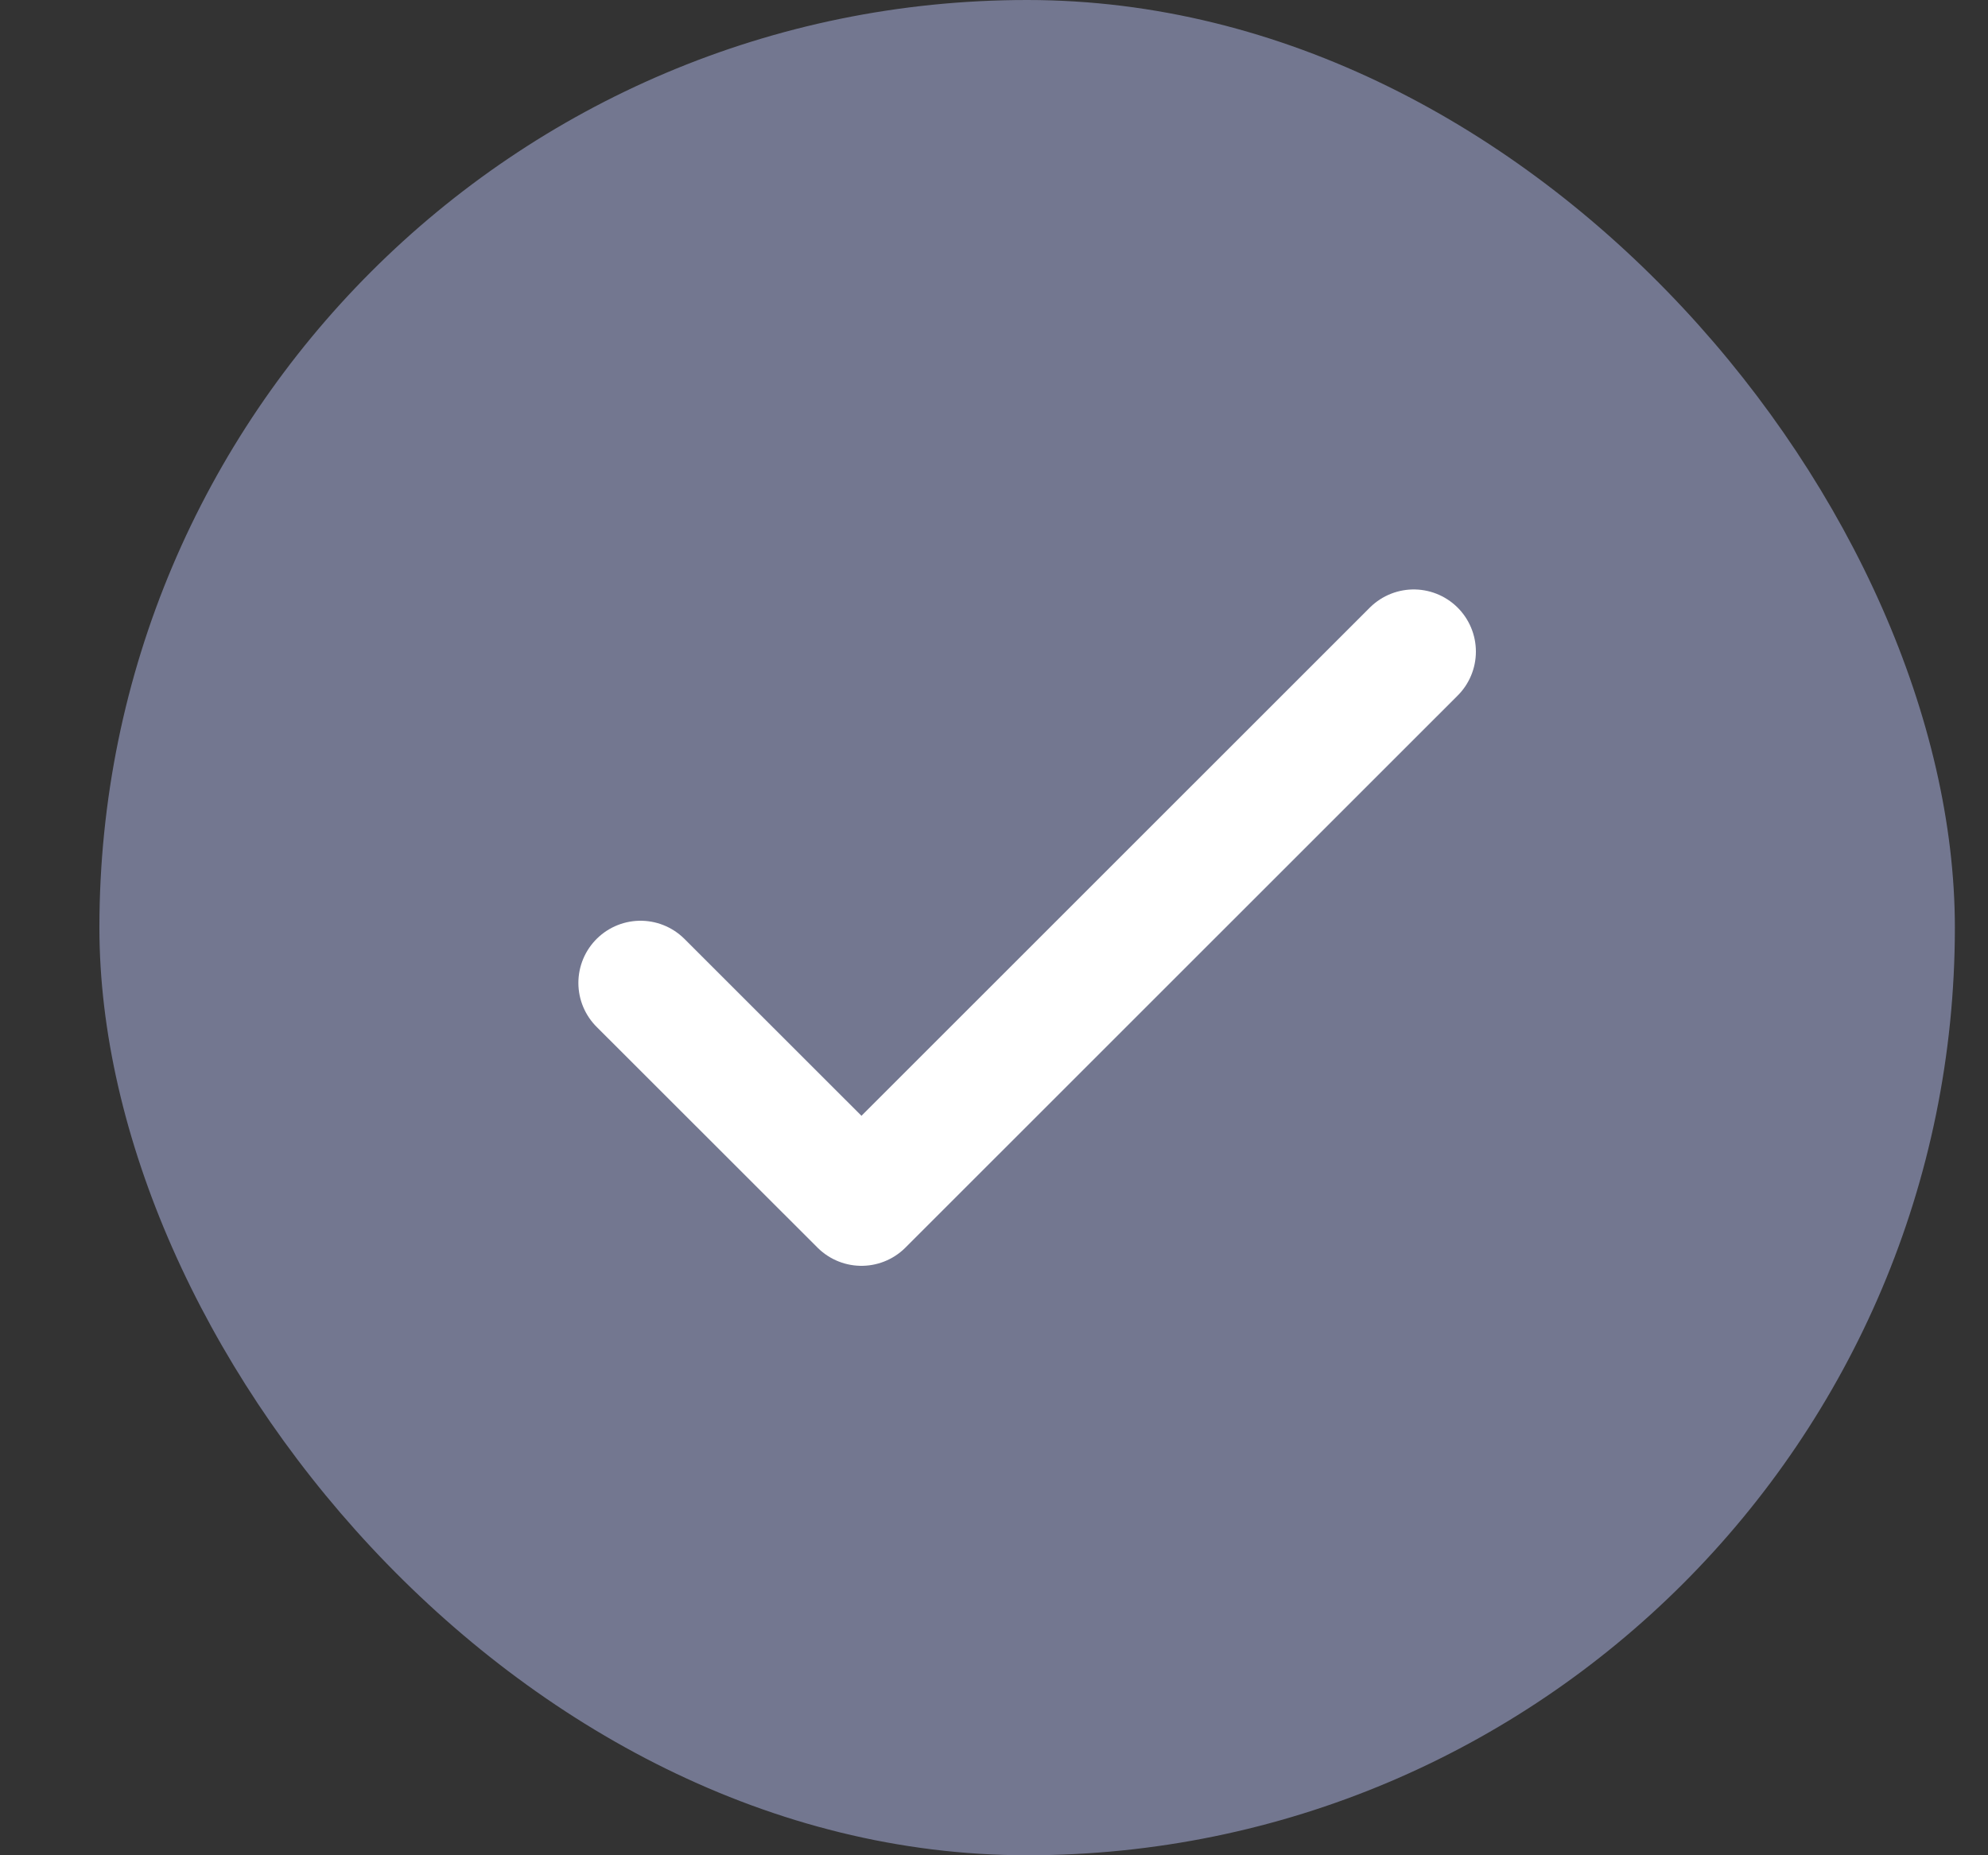
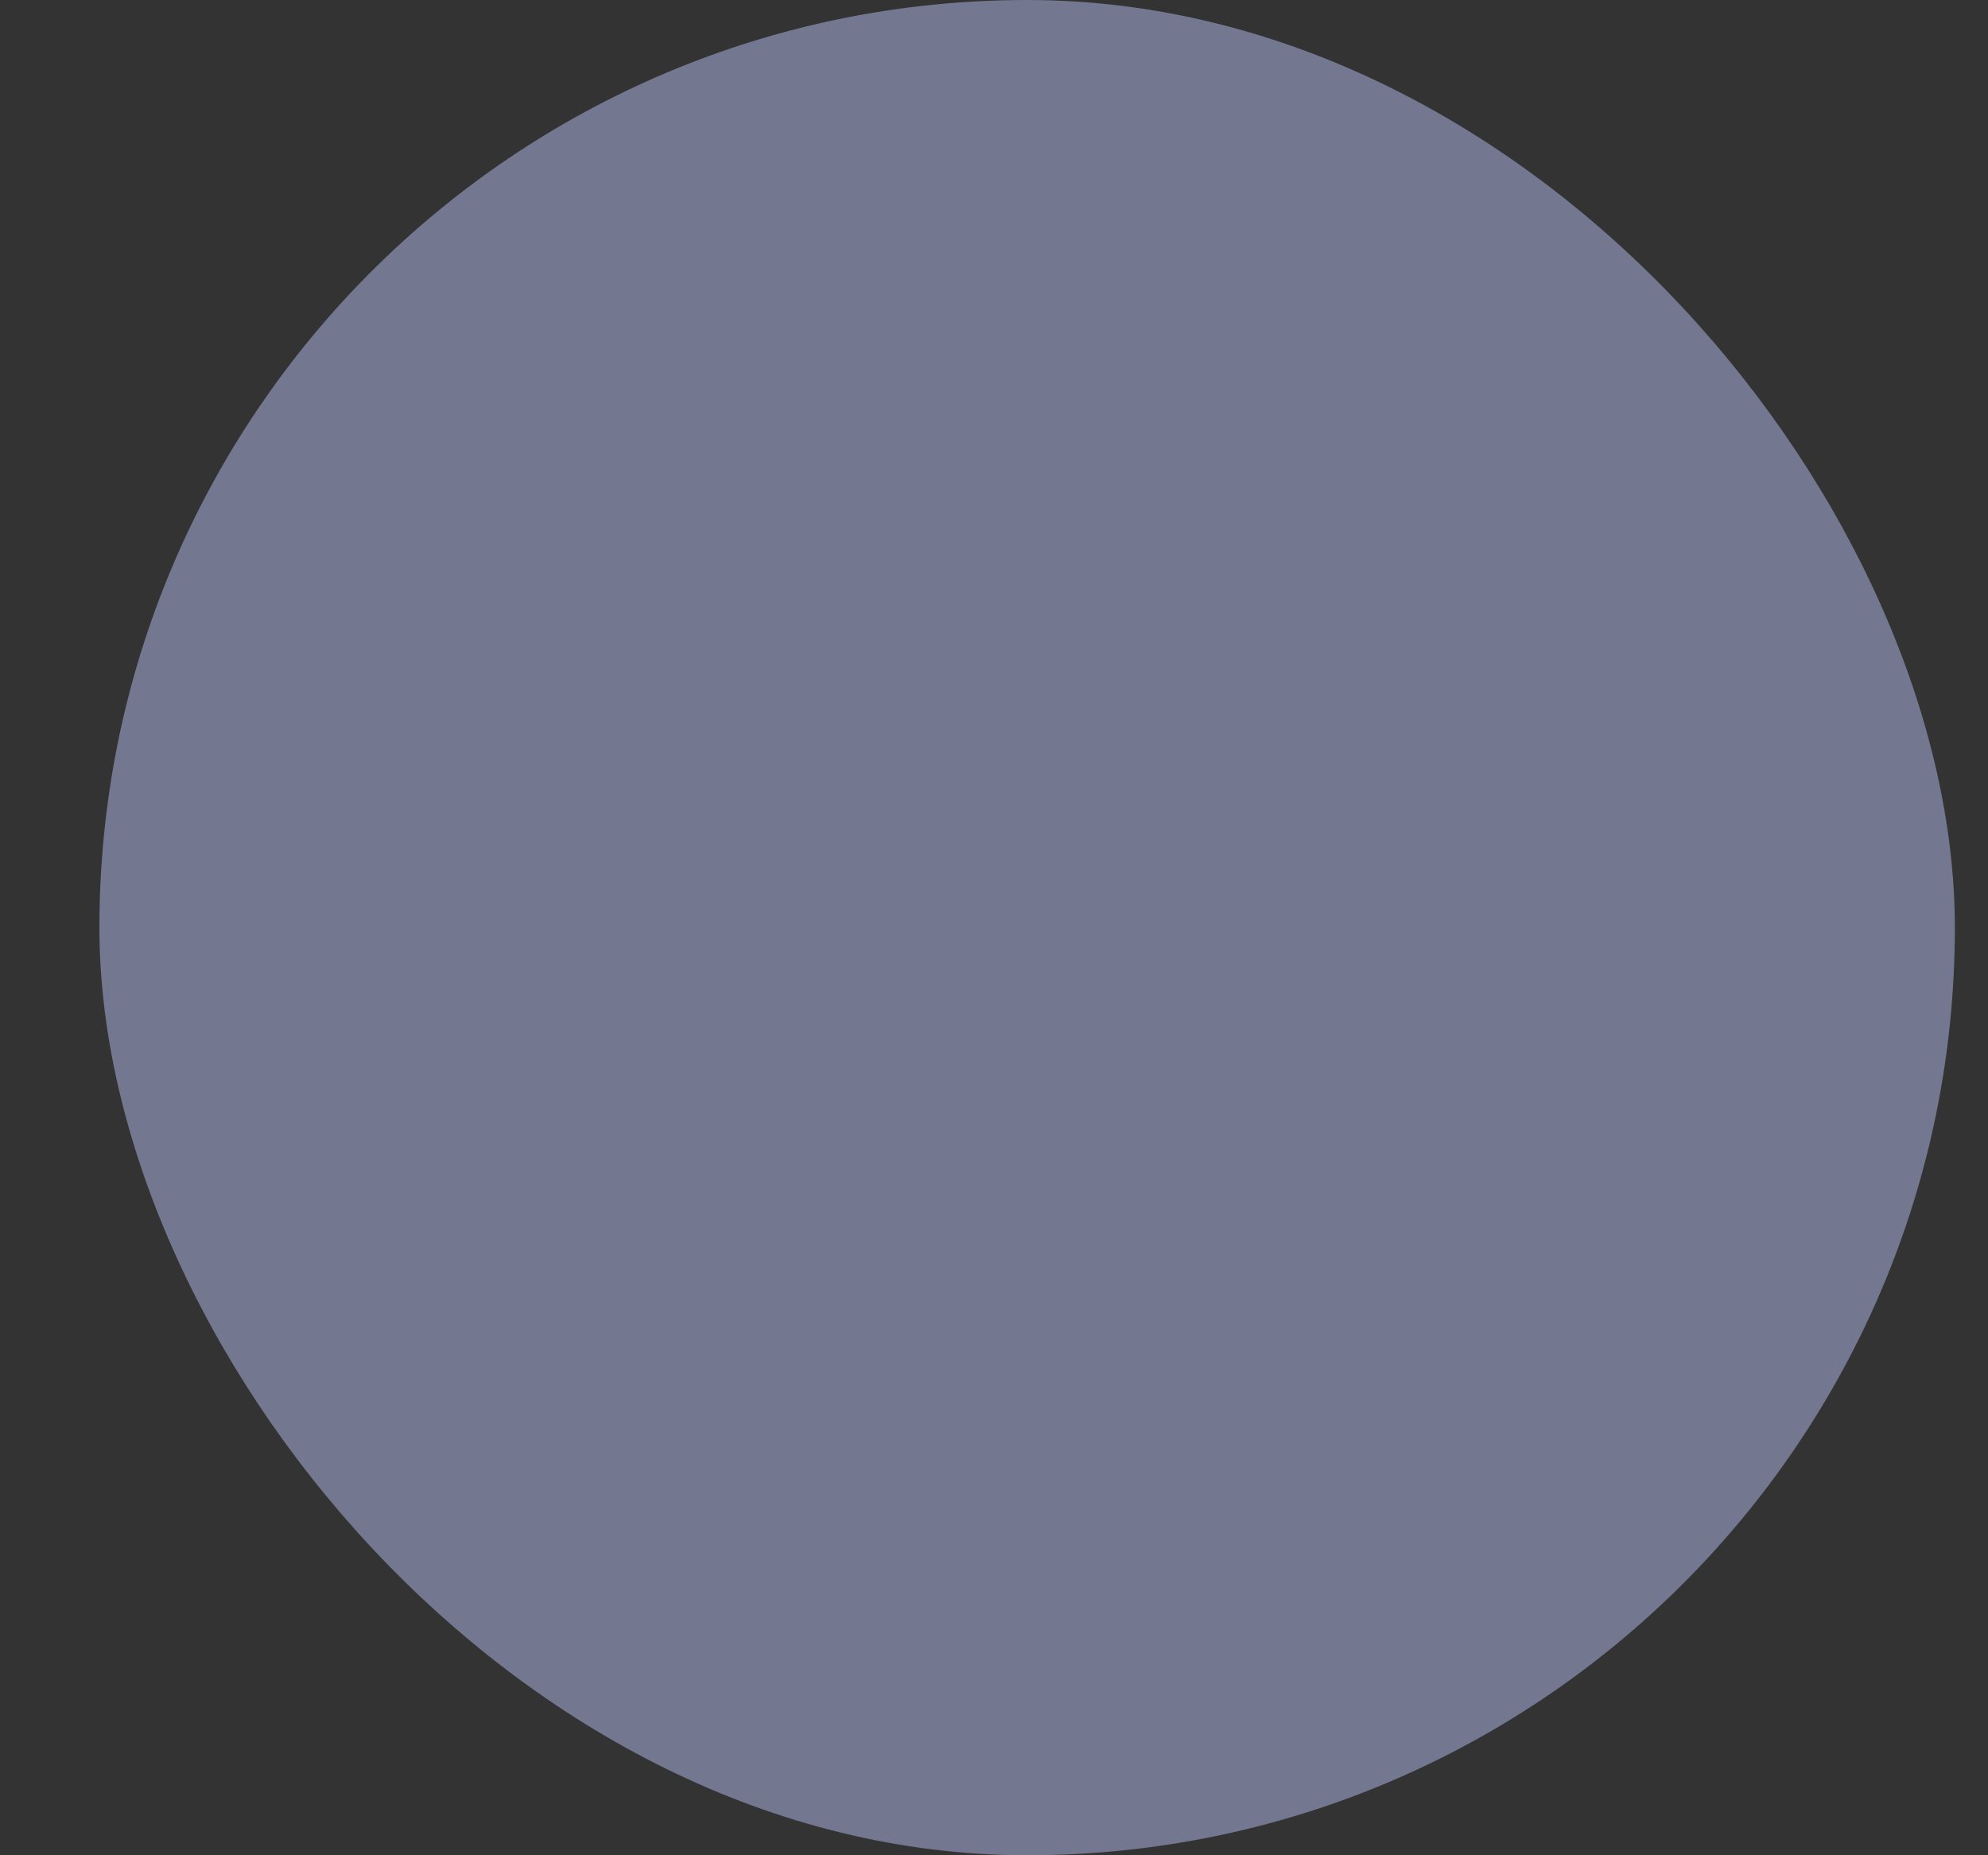
<svg xmlns="http://www.w3.org/2000/svg" width="15" height="14" viewBox="0 0 15 14" fill="none">
  <rect x="0" y="0" width="15" height="14" fill="#333333" stroke="none" />
  <rect x="0.75" width="14" height="14" rx="7" fill="#737790" />
-   <path d="M4.833 7.417L6.5 9.083L10.667 4.917" stroke="white" stroke-width="0.938" stroke-linecap="round" stroke-linejoin="round" />
</svg>